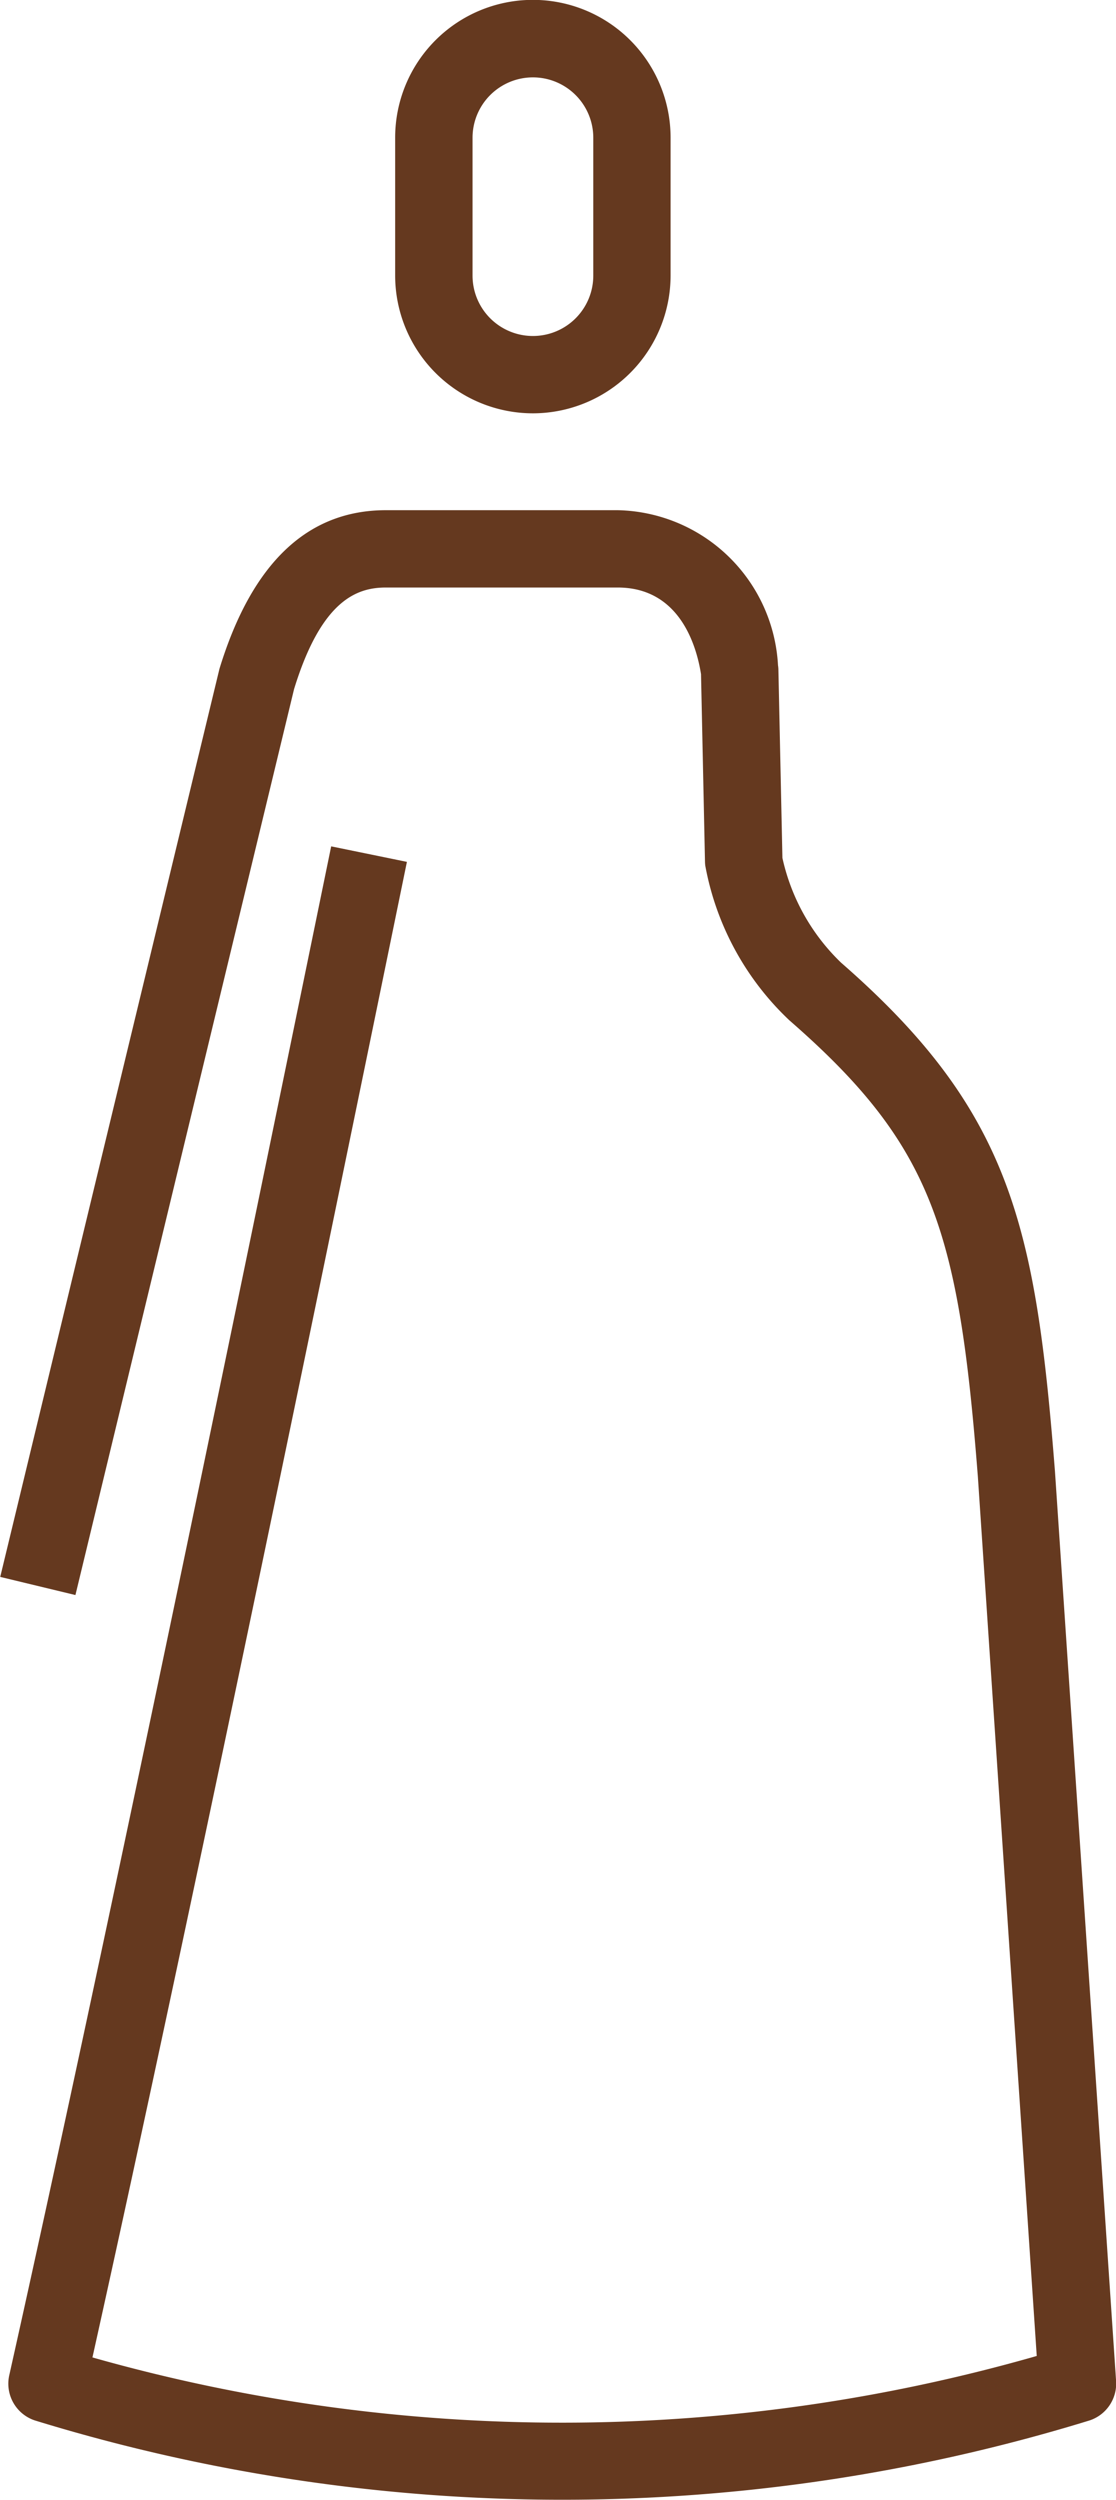
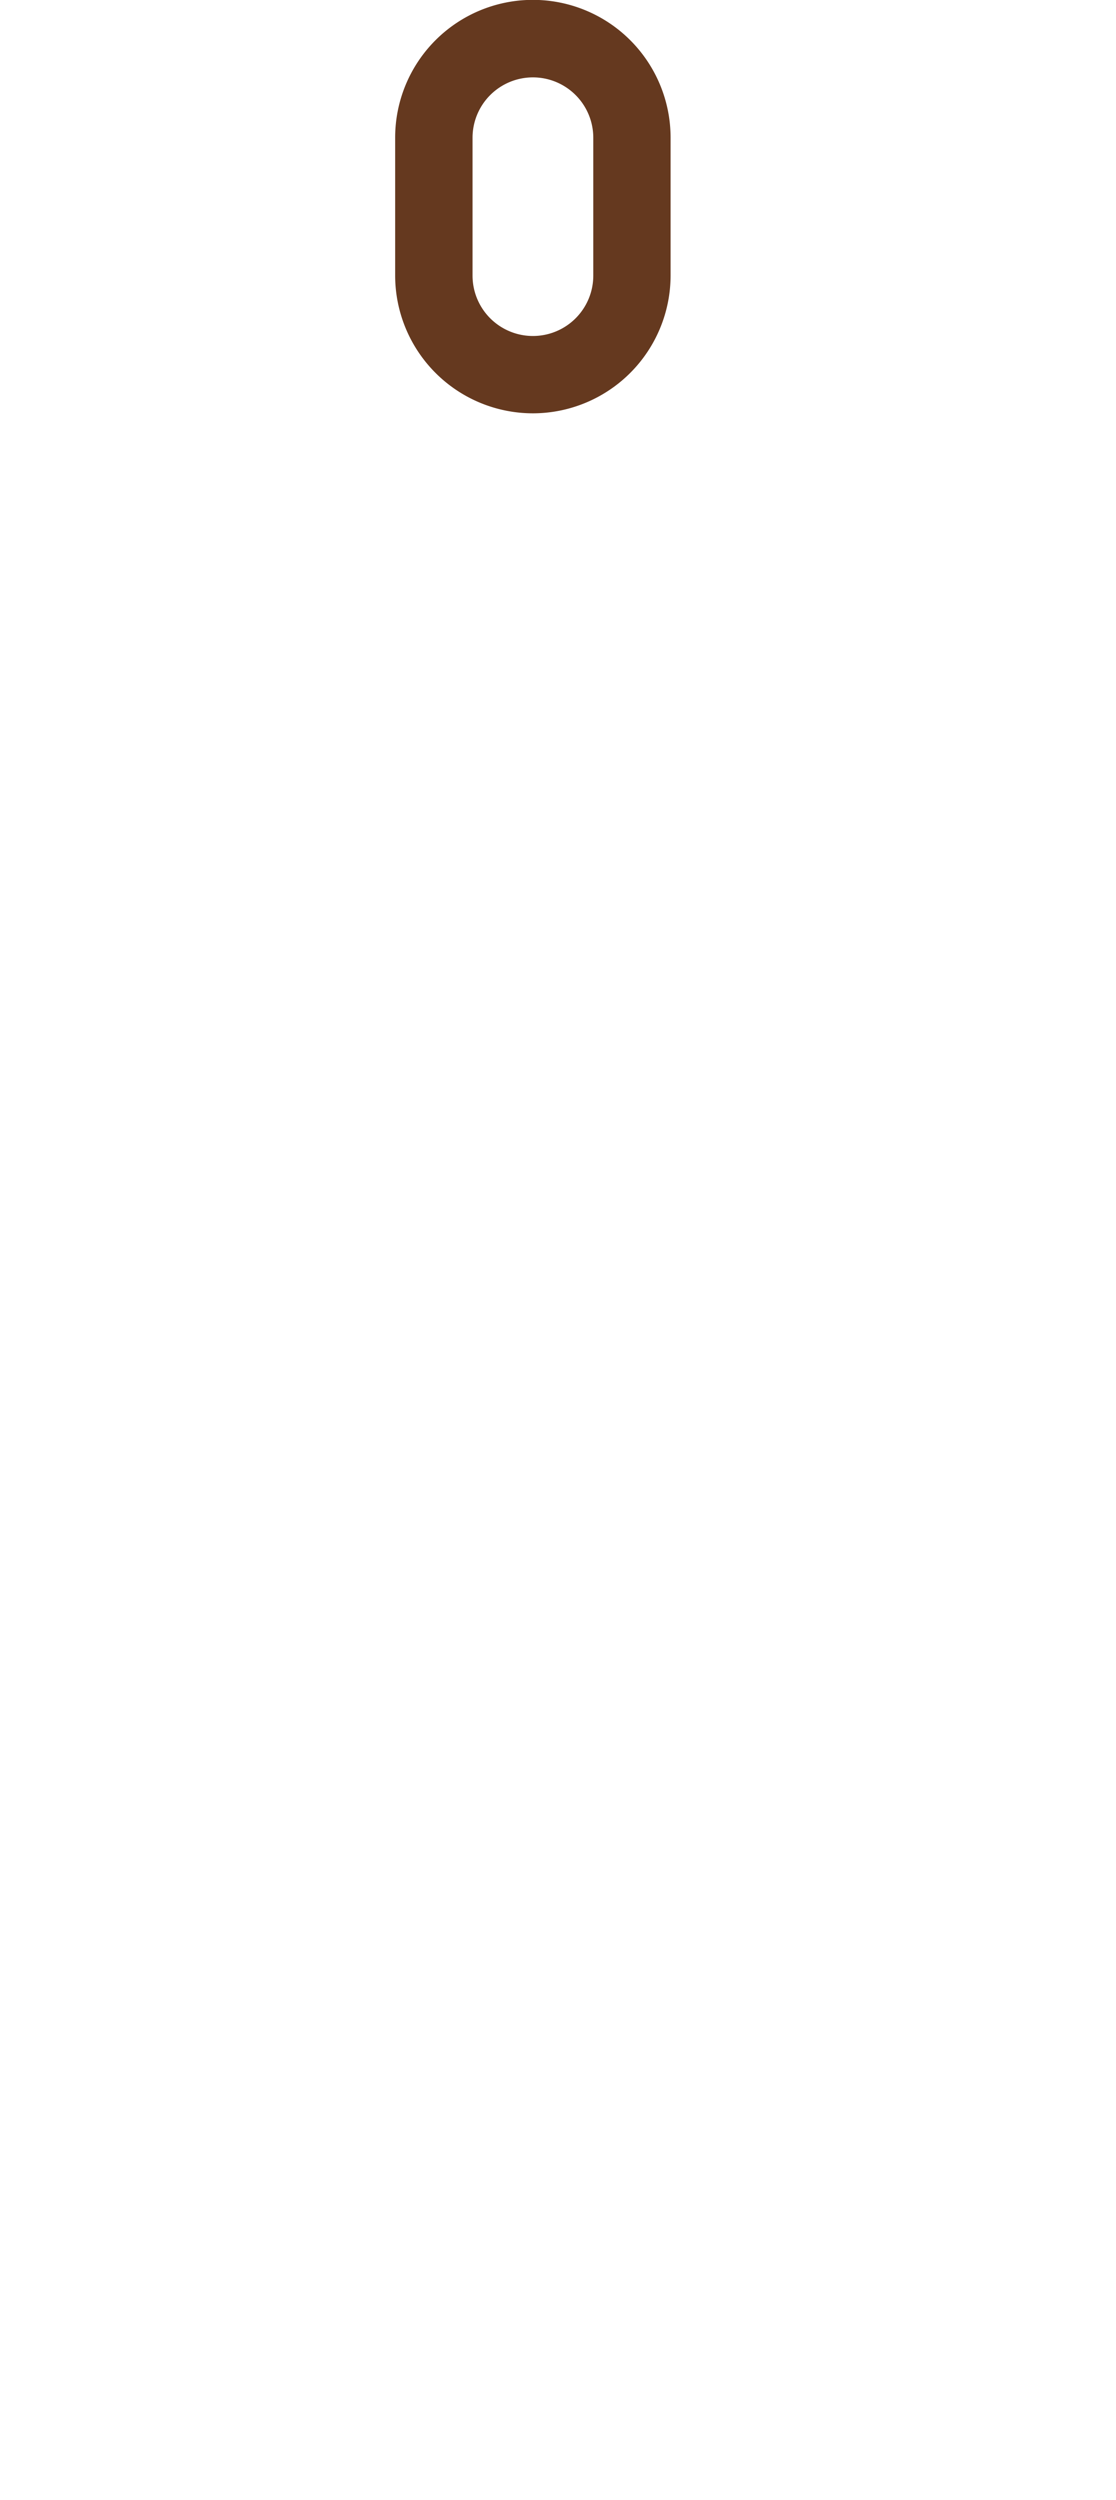
<svg xmlns="http://www.w3.org/2000/svg" width="25.048" height="56.085">
-   <path d="M23.678 33.009c-.433-5.512-.99-8.088-4.8-11.411a4.642 4.642 0 01-1.317-2.35l-.09-4.215a.664.664 0 00-.009-.106 3.679 3.679 0 00-3.6-3.481h-5.2c-1.756 0-3.008 1.18-3.736 3.557L.005 35.378l1.688.407L6.6 15.461c.62-2.02 1.428-2.28 2.063-2.28h5.2c1.4 0 1.772 1.321 1.871 1.944l.089 4.208a.861.861 0 00.007.091 6.342 6.342 0 001.887 3.467c3.22 2.805 3.8 4.706 4.231 10.244l1.321 19.721a38.676 38.676 0 01-21.194.033c2.262-10.175 5.369-25.32 7.058-33.553l-1.7-.348C5.701 27.429 2.477 43.14.208 53.288a.868.868 0 00.579 1.016 40.262 40.262 0 0023.663 0 .869.869 0 00.6-.884z" fill="#65391f" />
  <path d="M11.961 9.273a3.094 3.094 0 003.09-3.09V3.088a3.091 3.091 0 00-6.182 0V6.18a3.094 3.094 0 003.092 3.093zm-1.355-6.182a1.355 1.355 0 012.71 0v3.092a1.355 1.355 0 01-2.71 0z" fill="#65391f" />
</svg>